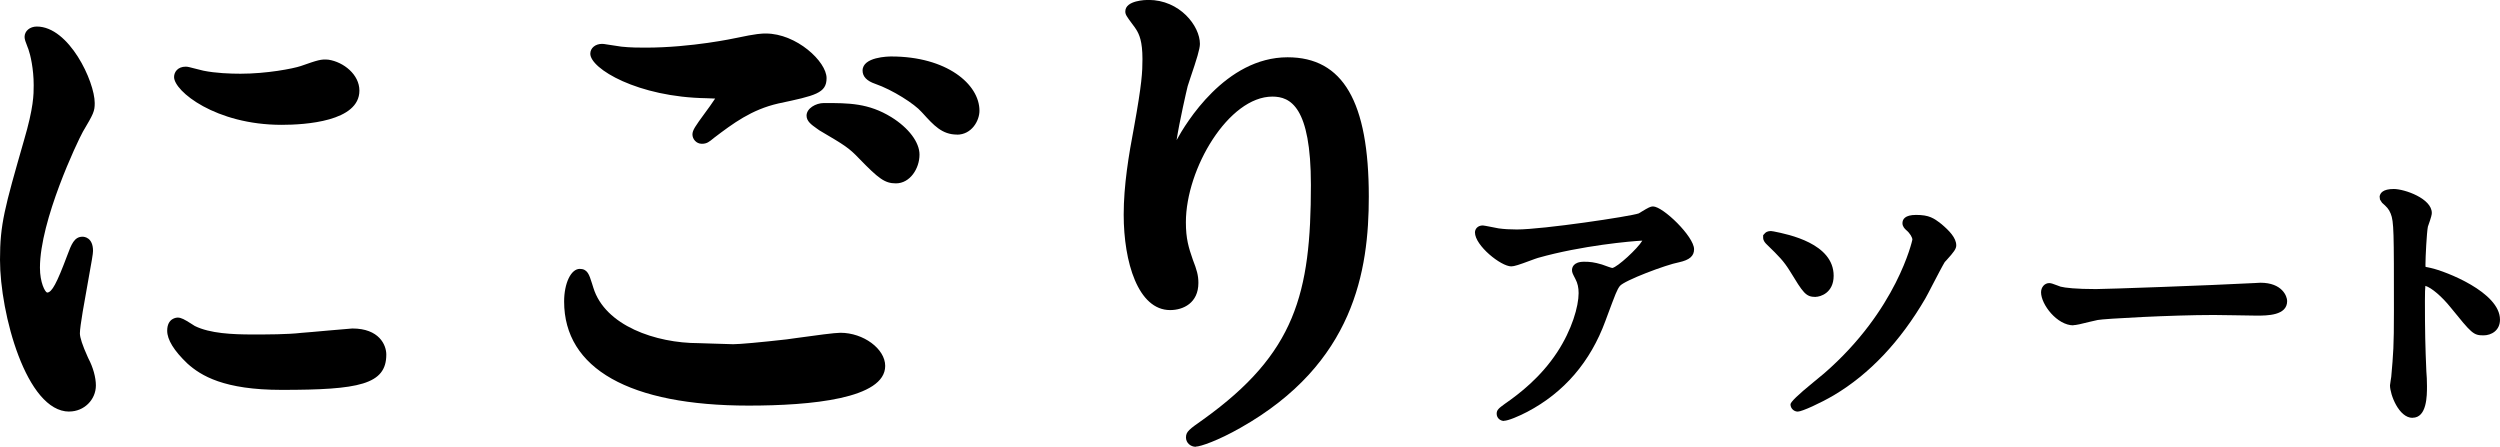
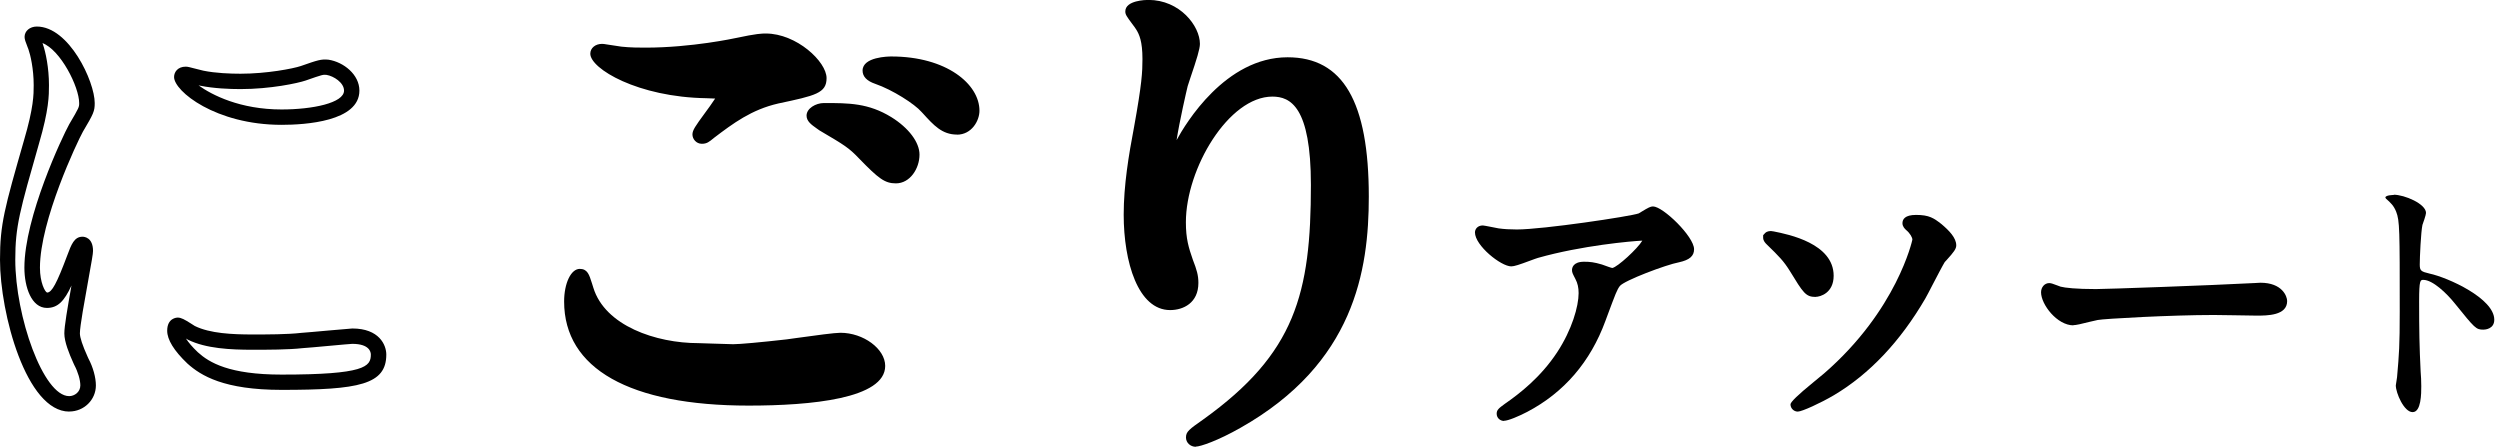
<svg xmlns="http://www.w3.org/2000/svg" id="_イヤー_2" width="279.77" height="50" viewBox="0 0 279.77 50">
  <g id="_イヤー_3">
    <g>
      <g>
-         <path d="M5.26,33.61c1.09,0,1.66-.97,3.06-4.73,.38-1.03,.58-1.52,.89-1.52s.32,.61,.32,.73c0,.67-1.47,7.76-1.47,9.22,0,1.03,.89,2.85,1.02,3.15,.45,.85,.77,1.88,.77,2.67,0,1.21-1.02,2.06-2.11,2.06-3.96,0-6.89-10.31-6.89-16.13,0-3.88,.51-5.64,2.68-13.22,1.09-3.7,1.09-5.22,1.09-6.31,0-1.94-.38-3.58-.64-4.31-.06-.18-.38-.91-.38-1.1s.25-.3,.51-.3c2.94,0,5.62,5.52,5.62,7.7,0,.67,0,.73-1.21,2.79-.7,1.27-4.92,10.19-4.92,15.65,0,1.82,.64,3.64,1.66,3.64Zm37.1,6.06c0,2.37-1.92,3.09-10.85,3.09-6.26,0-8.62-1.52-9.96-2.73-.32-.3-1.98-1.88-1.98-3.04,0-.12,0-.61,.32-.61,.26,0,1.28,.73,1.53,.85,1.85,.91,4.47,1.03,6.83,1.03,1.66,0,3.96,0,5.55-.18,.89-.06,5.36-.49,5.62-.49,2.43,0,2.94,1.33,2.94,2.06Zm-3-29.54c0,2.97-7.09,2.97-7.85,2.97-7.22,0-11.17-3.7-11.17-4.49,0-.12,.07-.3,.45-.3,.19,0,.96,.24,1.79,.43,1.47,.3,3.19,.36,4.34,.36,3.13,0,6.13-.6,7.02-.91,1.92-.67,2.11-.73,2.74-.67,1.15,.18,2.68,1.21,2.68,2.61Z" />
        <path d="M7.75,46.06c-4.81,0-7.75-11-7.75-16.99,0-3.99,.51-5.78,2.68-13.35,1.09-3.7,1.09-5.14,1.09-6.19,0-1.84-.37-3.4-.59-4.02l-.09-.23c-.23-.58-.34-.89-.34-1.15,0-.66,.59-1.16,1.37-1.16,3.61,0,6.48,6.15,6.48,8.56,0,.93-.13,1.19-1.33,3.22-.62,1.12-4.8,9.92-4.8,15.21,0,1.67,.57,2.72,.8,2.78,.53,0,1.08-1.02,2.26-4.17,.45-1.21,.78-2.08,1.7-2.08,.2,0,1.18,.08,1.18,1.59,0,.32-.15,1.16-.54,3.32-.39,2.16-.93,5.11-.93,5.9,0,.47,.29,1.35,.86,2.61l.1,.22c.51,.96,.83,2.11,.83,3,0,1.61-1.33,2.92-2.97,2.92ZM4.75,4.81l.05,.14c.31,.89,.68,2.64,.68,4.58,0,1.15,0,2.73-1.12,6.55-2.14,7.49-2.65,9.24-2.65,12.98,0,6.31,3.12,15.27,6.03,15.27,.6,0,1.25-.46,1.25-1.2,0-.61-.26-1.5-.67-2.27l-.11-.24c-.47-1.04-1.01-2.36-1.01-3.31,0-.79,.34-2.78,.8-5.36-.81,1.76-1.54,2.51-2.75,2.51-1.73,0-2.52-2.33-2.52-4.5,0-5.67,4.24-14.65,5.02-16.06,1.11-1.88,1.11-1.91,1.11-2.37,0-1.8-2.08-5.95-4.13-6.72ZM31.51,43.63c-6.44,0-9.02-1.58-10.54-2.95-1.51-1.44-2.26-2.67-2.26-3.67,0-1.42,1.06-1.47,1.18-1.47,.38,0,.75,.2,1.55,.71,.15,.1,.29,.19,.36,.23,1.7,.84,4.22,.95,6.46,.95,1.65,0,3.91,0,5.46-.18,.48-.03,1.78-.15,3.01-.26,1.32-.12,2.57-.23,2.7-.23,3,0,3.8,1.84,3.8,2.92,0,3.36-3.07,3.95-11.71,3.95Zm-10.69-5.73c.27,.42,.69,.92,1.32,1.52,1.28,1.16,3.51,2.5,9.37,2.5,9.3,0,9.99-.89,9.99-2.24,0-.28-.15-1.2-2.08-1.2-.17,0-1.33,.11-2.55,.22-1.25,.12-2.57,.23-3.01,.26-1.6,.18-3.92,.18-5.61,.18-2.44,0-5.2-.13-7.21-1.12-.05-.02-.13-.07-.22-.13ZM31.51,13.97c-7.36,0-12.03-3.76-12.03-5.35,0-.56,.41-1.16,1.31-1.16,.21,0,.44,.06,.97,.2,.29,.07,.64,.17,1,.25,1.37,.28,3.01,.34,4.15,.34,2.94,0,5.89-.57,6.75-.86,1.92-.67,2.27-.79,3.1-.71,1.69,.26,3.46,1.66,3.46,3.46,0,3.46-6.09,3.83-8.71,3.83Zm-9.31-4.43c1.52,1.1,4.68,2.71,9.31,2.71,3.48,0,6.99-.73,6.99-2.11,0-.89-1.16-1.63-1.96-1.76-.38-.04-.42-.04-2.33,.63-.88,.3-3.94,.96-7.3,.96-1.22,0-2.99-.07-4.51-.38-.07-.01-.13-.03-.2-.04Z" />
      </g>
      <g>
        <path d="M82.06,39.38c.83,0,3.38-.24,6.07-.54,.96-.12,5.11-.73,5.94-.73,2.17,0,4.15,1.52,4.15,2.85,0,3.28-10.86,3.58-14.43,3.58-8.56,0-19.79-1.76-19.79-10.8,0-1.94,.7-2.79,.89-2.79,.25,0,.25,.12,.7,1.52,1.47,4.79,7.66,6.79,12.58,6.79,.38,0,3.26,.12,3.89,.12ZM72.23,6.2c4.85,0,9.45-.91,10.28-1.09,2.3-.49,2.81-.49,3.19-.49,3,0,5.94,2.85,5.94,4.13,0,.91-.45,1.09-4.73,2-3.19,.73-5.36,2.36-7.53,4-.51,.42-.57,.49-.83,.49-.13,0-.19-.12-.19-.18,0-.49,2.81-3.7,2.81-4.43,0-.42-.19-.42-2.17-.49-7.47-.12-12.07-3.27-12.07-4.12,0-.18,.32-.24,.45-.24,.19,0,.38,.06,2.04,.3,1.09,.12,2.17,.12,2.81,.12Zm27.07,7.64c1.85,1.15,2.74,2.55,2.74,3.46,0,1.15-.76,2.36-1.79,2.36-.83,0-1.28-.24-3.45-2.48-1.28-1.34-1.79-1.64-4.66-3.34-.32-.24-1.02-.67-1.02-.91,0-.18,.51-.55,1.09-.55,2.68,0,4.72,0,7.09,1.46Zm9.45-1.46c0,.67-.51,1.82-1.66,1.82-1.34,0-2.11-.91-3.32-2.24-.83-.97-3.45-2.67-5.55-3.4-.7-.24-.83-.49-.83-.67,0-.42,1.28-.73,2.36-.73,5.68,0,9,2.79,9,5.21Z" />
        <path d="M83.78,45.39c-13.32,0-20.65-4.14-20.65-11.65,0-2.05,.77-3.65,1.75-3.65,.85,0,1.05,.61,1.37,1.63l.15,.48c1.31,4.26,7.01,6.2,11.76,6.2,.17,0,.83,.02,1.56,.05,.92,.03,1.98,.07,2.33,.07,.72,0,3.06-.21,5.97-.54l1.08-.15c2.24-.31,4.31-.59,4.95-.59,2.58,0,5.01,1.8,5.01,3.71,0,3.67-8.31,4.44-15.29,4.44Zm-18.9-12.32c-.02,.2-.04,.42-.04,.66,0,8.21,10.3,9.94,18.94,9.94s13.57-1.4,13.57-2.72c0-.77-1.51-1.99-3.29-1.99-.58,0-3.27,.37-4.72,.57l-1.11,.15c-1.16,.13-4.99,.55-6.18,.55-.36,0-1.45-.04-2.39-.07-.71-.03-1.34-.05-1.5-.05-5.41,0-11.54-2.18-13.28-7.04Zm35.37-12.55c-1.24,0-1.94-.55-4.07-2.74-1.2-1.26-1.63-1.51-4.48-3.19l-.31-.22c-.58-.41-1.13-.8-1.13-1.43,0-.81,1.03-1.41,1.95-1.41,2.77,0,4.97,0,7.54,1.58h0c1.95,1.21,3.15,2.82,3.15,4.19,0,1.56-1.06,3.22-2.64,3.22Zm-7.44-7.28c2.67,1.58,3.28,1.94,4.61,3.34,2.15,2.22,2.39,2.22,2.83,2.22s.93-.77,.93-1.5c0-.49-.64-1.67-2.34-2.73-1.98-1.22-3.73-1.32-6.03-1.33Zm-14.27,2.85c-.63,0-1.05-.54-1.05-1.04,0-.48,.33-.94,1.36-2.35,.35-.48,.87-1.18,1.18-1.67-.28-.01-.62-.02-.99-.04-7.66-.12-12.98-3.3-12.98-4.98,0-.63,.56-1.1,1.31-1.1,.13,0,.25,.01,.65,.08,.28,.04,.73,.12,1.52,.23,1.01,.11,2.06,.11,2.69,.11,5.19,0,10.04-1.06,10.09-1.07,2.4-.51,2.94-.51,3.38-.51,3.44,0,6.8,3.15,6.8,4.99,0,1.69-1.25,1.96-5.4,2.84-3.01,.69-5.05,2.22-7.2,3.85-.54,.45-.8,.66-1.35,.66Zm-9.48-9.2c1.72,.95,5.11,2.31,9.95,2.39,2.1,.07,3.02,.09,3.02,1.34,0,.42-.24,.91-.8,1.73,1.57-1.05,3.3-1.95,5.49-2.45,1.61-.34,3.8-.81,4.08-1.1-.04-.8-2.52-3.34-5.1-3.34-.34,0-.8,0-3.01,.47-.04,0-5.08,1.11-10.46,1.11-.66,0-1.77,0-2.9-.13-.09-.01-.18-.02-.26-.04Zm38.03,8.17c-1.67,0-2.61-1.05-3.81-2.37l-.16-.17c-.75-.87-3.23-2.47-5.18-3.14-.94-.32-1.41-.82-1.41-1.48,0-1.54,2.89-1.58,3.22-1.58,6.17,0,9.86,3.09,9.86,6.07,0,1.13-.88,2.68-2.52,2.68Zm-7.82-7.01c2.09,.88,4.33,2.4,5.15,3.35,1.26,1.39,1.8,1.95,2.67,1.95,.61,0,.8-.75,.8-.96,0-1.83-2.83-4.36-8.15-4.36-.16,0-.32,0-.48,.02Z" />
      </g>
      <g>
        <path d="M142.39,9.96c-5.43,0-10.54,8.49-10.54,14.92,0,1.94,.32,3.03,.83,4.49,.45,1.15,.57,1.64,.57,2.3,0,2-1.72,2.19-2.3,2.19-2.94,0-4.34-5.03-4.34-9.82,0-3.09,.51-6.31,1.15-9.65,.89-4.97,.96-6.31,.96-7.76,0-2.12-.38-3.03-.83-3.76-.13-.24-1.09-1.45-1.09-1.58s.77-.43,1.73-.43c2.94,0,4.92,2.43,4.92,4.07,0,.73-1.15,3.82-1.34,4.49-.13,.48-1.4,6-1.4,7.52,0,.18,0,.85,.51,.85,.32,0,.7-.73,1.15-1.52,.7-1.34,5.05-8.98,11.75-8.98,3.96,0,8.23,2,8.23,14.74,0,8.55-1.79,18.26-13.92,25.11-2.56,1.46-4.34,2-4.6,2-.13,0-.25-.06-.25-.18,0-.18,.13-.3,1.6-1.33,10.47-7.52,12.39-14.56,12.39-26.93,0-6.67-1.28-10.74-5.17-10.74Z" />
        <path d="M133.83,50c-.62,0-1.11-.46-1.11-1.04,0-.66,.34-.9,1.96-2.04,10.28-7.38,12.02-14.06,12.02-26.23,0-8.76-2.3-9.88-4.31-9.88-4.89,0-9.68,8.05-9.68,14.06,0,1.84,.3,2.82,.78,4.2,.44,1.13,.62,1.74,.62,2.59,0,2.25-1.7,3.04-3.16,3.04-3.59,0-5.2-5.37-5.2-10.68,0-3.28,.56-6.65,1.16-9.81,.88-4.86,.94-6.17,.94-7.6,0-2-.36-2.76-.7-3.31-.09-.15-.26-.38-.45-.63-.62-.84-.77-1.04-.77-1.39,0-1.25,2.32-1.29,2.58-1.29,3.53,0,5.77,2.92,5.77,4.92,0,.57-.36,1.72-1.06,3.78-.15,.43-.26,.78-.31,.95-.11,.43-.92,3.95-1.24,6.04,1-1.85,5.46-9.27,12.42-9.27,6.2,0,9.09,4.96,9.09,15.6,0,8.26-1.63,18.67-14.35,25.86-2.53,1.44-4.49,2.11-5.02,2.11Zm8.56-40.9c5.4,0,6.03,6.62,6.03,11.6,0,11.29-1.55,18.36-9.81,25.35,11.33-6.69,12.88-15.88,12.88-24.02,0-12.3-3.94-13.88-7.38-13.88-2.87,0-5.31,1.58-7.16,3.39,1.66-1.5,3.53-2.44,5.43-2.44Zm-14.23-7.36c.23,.32,.44,.61,.5,.72,.54,.89,.93,1.96,.93,4.16,0,1.52-.07,2.9-.97,7.91-.59,3.08-1.14,6.36-1.14,9.5,0,4.41,1.3,8.97,3.48,8.97,1.44,0,1.44-1,1.44-1.33,0-.49-.07-.85-.52-1.99-.52-1.5-.89-2.7-.89-4.8,0-2.92,.99-6.2,2.58-9.01-.23,.38-.38,.67-.45,.8l-.12,.22c-.55,.98-.99,1.76-1.79,1.76-.63,0-1.37-.45-1.37-1.71,0-1.67,1.33-7.37,1.43-7.74,.06-.21,.19-.58,.35-1.05,.28-.84,.95-2.8,.97-3.22,0-1.13-1.54-3.2-4.06-3.2-.13,0-.26,0-.38,.02Z" />
      </g>
      <g>
        <path d="M167.67,26.22c.67,.09,1.41,.13,2.11,.13,2.98,0,12.93-1.5,13.87-1.84,.24-.1,1.17-.73,1.37-.73,.77,0,3.95,3.06,3.95,4.14,0,.22,0,.57-1.17,.83-1.17,.22-6.3,2-7,2.9-.4,.54-.54,.92-1.71,4.07-.6,1.65-2.51,6.72-8.44,9.83-1.1,.57-2.08,.92-2.31,.92-.14,0-.2-.06-.2-.16s.07-.16,.67-.6c1.88-1.31,4.19-3.18,6-5.92,1.84-2.8,2.51-5.51,2.51-6.97,0-.7-.13-1.31-.44-1.88-.27-.51-.3-.57-.3-.7,0-.25,.5-.28,.7-.28,.57,0,.97,.03,1.81,.28,.2,.07,1.1,.41,1.31,.41,.94,0,4.15-3.06,4.15-3.88,0-.22-.2-.48-.64-.48-.54,0-6.6,.44-11.96,1.97-.47,.13-2.38,.92-2.81,.92-.8,0-3.42-2.04-3.42-3.15,0-.07,.07-.13,.23-.13,.1,0,1.44,.29,1.71,.32Z" />
        <path d="M168.34,47.11c-.48,0-.85-.35-.85-.81,0-.43,.23-.61,.93-1.12,1.63-1.13,3.99-2.95,5.84-5.76,1.66-2.53,2.4-5.14,2.4-6.62,0-.61-.11-1.11-.36-1.58-.3-.58-.38-.72-.38-1,0-.22,.1-.93,1.35-.93,.66,0,1.12,.05,2,.31l.28,.1c.28,.1,.7,.26,.88,.29,.57-.09,2.83-2.16,3.36-3.06-1.18,.05-6.77,.54-11.68,1.93-.16,.04-.48,.17-.85,.3-1.23,.46-1.8,.65-2.14,.65-1.15,0-4.06-2.33-4.06-3.8,0-.38,.3-.78,.88-.78,.06,0,.47,.07,.91,.16,.36,.07,.75,.15,.87,.17h.01c.57,.08,1.25,.12,2.02,.12,2.91,0,12.76-1.47,13.64-1.8,.06-.03,.21-.12,.38-.23,.66-.4,.94-.55,1.21-.55,1.12,0,4.6,3.37,4.6,4.79,0,.76-.5,1.2-1.68,1.46-1.45,.27-6.14,2.04-6.63,2.66-.32,.43-.45,.78-1.47,3.52l-.14,.38c-1.68,4.58-4.62,8.01-8.75,10.18-.92,.48-2.13,1-2.61,1Zm9.09-16.52s.01,.03,.02,.04c.34,.65,.51,1.36,.51,2.18,0,1.54-.69,4.39-2.62,7.33-.9,1.36-1.99,2.62-3.3,3.82,2.96-2.01,5.12-4.85,6.45-8.47l.14-.38c1.06-2.85,1.21-3.25,1.63-3.83-.2-.03-.5-.12-1.14-.35l-.23-.08c-.68-.2-1.02-.25-1.46-.25Zm6.48-4.95c.83,0,1.28,.58,1.28,1.12,0,.63-1.01,1.88-2.14,2.9,1.88-.78,4.07-1.46,4.62-1.56,.56-.12,.69-.24,.69-.25-.09-.65-2.51-3.08-3.31-3.42-.16,.08-.43,.24-.59,.34-.25,.15-.47,.28-.58,.32-1.11,.42-11.21,1.9-14.11,1.9-.83,0-1.57-.04-2.2-.13-.13-.02-.49-.09-.86-.16,.63,.78,1.94,1.79,2.43,1.84,.21-.02,1.17-.38,1.69-.57,.41-.15,.77-.29,.95-.33,5.47-1.56,11.6-2,12.13-2Z" />
      </g>
      <g>
        <path d="M204.56,30.87c0,1.53-1.17,1.72-1.37,1.72-.74,0-.87-.19-2.35-2.61-.74-1.18-1.27-1.72-2.68-3.09-.07-.07-.2-.19-.2-.29,0-.13,.2-.09,.27-.09,1.41,.29,6.33,1.18,6.33,4.36Zm12.53-1.91c-.4,.61-1.87,3.57-2.21,4.14-2.45,4.2-5.69,8.02-9.98,10.57-1.78,1.05-3.55,1.75-3.72,1.75-.1,0-.17-.09-.17-.16,0-.12,3.02-2.51,3.55-2.99,8.1-7.04,10.08-14.96,10.08-15.41,0-.54-.4-1.18-.94-1.62-.03-.03-.17-.16-.17-.25,0-.29,.74-.29,.87-.29,1.27,0,1.64,.25,2.45,.89,.33,.29,1.41,1.18,1.41,1.88,0,.29-1,1.27-1.17,1.5Z" />
        <path d="M201.18,46.06c-.44,0-.81-.37-.81-.81q0-.38,2.5-2.42c.57-.46,1.08-.88,1.27-1.05,8.15-7.07,9.86-14.89,9.87-14.96,0-.24-.25-.71-.71-1.09-.15-.14-.4-.39-.4-.75,0-.43,.26-.93,1.52-.93,1.48,0,1.99,.36,2.85,1.03,.85,.72,1.65,1.53,1.65,2.38,0,.39-.28,.76-1.06,1.62-.1,.11-.19,.2-.23,.25-.23,.37-.88,1.62-1.36,2.54-.36,.7-.68,1.31-.82,1.55-2.8,4.8-6.23,8.43-10.21,10.8-1.51,.89-3.59,1.84-4.05,1.84Zm13.52-20.72c.33,.44,.59,.97,.59,1.51,0,.83-2.18,8.84-10.3,15.89-.09,.08-.25,.21-.45,.38l.03-.02c3.79-2.25,7.07-5.73,9.75-10.34,.13-.22,.44-.82,.78-1.49,.69-1.34,1.2-2.31,1.44-2.68l.03-.04c.05-.07,.17-.2,.32-.36,.18-.2,.65-.7,.74-.89,.01,0-.11-.31-1.16-1.21-.66-.53-.91-.73-1.77-.76Zm-11.51,7.89c-1.12,0-1.39-.45-2.9-2.92-.69-1.1-1.17-1.59-2.58-2.96-.12-.12-.4-.38-.4-.75v-.28l.23-.25c.25-.23,.57-.21,.68-.21l.28,.04c1.66,.33,6.7,1.35,6.7,4.96,0,1.93-1.5,2.36-2.02,2.36Zm-3.49-5.73c.71,.73,1.16,1.28,1.69,2.13,1.41,2.31,1.45,2.31,1.8,2.31,.11,0,.73-.09,.73-1.07,0-1.93-2.43-2.89-4.22-3.37Z" />
      </g>
      <g>
        <path d="M252.24,32.33c.2,0,.57-.03,.73-.03,2.04,0,2.35,1.18,2.35,1.4,0,.89-1.37,.99-2.78,.99-.77,0-4.12-.07-4.79-.07-4.62,0-12.29,.41-13.1,.57-.4,.06-2.21,.57-2.61,.57-1.44,0-2.98-1.98-2.98-3.06,0-.19,.1-.38,.27-.38s.97,.35,1.14,.38c.57,.16,1.95,.29,4.09,.29,1.1,0,12.79-.41,17.69-.67Z" />
        <path d="M232.04,36.41c-1.84,0-3.63-2.34-3.63-3.7,0-.57,.4-1.03,.91-1.03,.2,0,.41,.07,.93,.27,.15,.06,.28,.11,.35,.13,.49,.13,1.75,.27,3.95,.27,1.1,0,12.77-.41,17.65-.67h.03c.09,0,.23-.01,.36-.02,.15,0,.28-.02,.37-.02,2.44,0,2.99,1.52,2.99,2.05,0,1.63-2.23,1.63-3.43,1.63-.4,0-1.49-.02-2.55-.04-.97-.01-1.92-.03-2.24-.03-4.75,0-12.29,.42-12.98,.56-.17,.03-.5,.11-.88,.2-.95,.24-1.55,.38-1.86,.38Zm-2.23-3.25c.33,.83,1.38,1.96,2.23,1.96,.2,0,1.08-.23,1.55-.34,.43-.11,.8-.2,.96-.22,.9-.18,8.79-.58,13.2-.58,.33,0,1.28,.01,2.26,.03,1.05,.01,2.13,.03,2.53,.03,2.07,0,2.13-.31,2.13-.34h0s-.15-.76-1.7-.76c-.07,0-.18,0-.3,.01-.15,0-.3,.02-.42,.02-4.9,.25-16.6,.67-17.7,.67-2,0-3.56-.12-4.26-.31-.03,0-.25-.08-.48-.17Z" />
      </g>
      <g>
        <path d="M267.87,21.79c1.21,0,3.62,1.02,3.62,2.04,0,.22-.33,1.15-.4,1.34-.17,.8-.3,3.63-.3,4.43,0,.7,.14,.79,1.11,1.02,2.04,.44,7.23,2.77,7.23,5.16,0,1.05-1.04,1.11-1.21,1.11-.84,0-.94-.13-3.18-2.9-.94-1.18-2.51-2.67-3.55-2.67-.33,0-.47,0-.47,2.36,0,3.37,.03,5.06,.17,7.92,.04,.35,.07,1.15,.07,1.62,0,.8,0,2.9-.97,2.9s-1.88-2.16-1.88-2.99c0-.13,.14-.79,.14-.92,.23-2.64,.3-3.47,.3-7.38,0-9.1,0-10.12-.4-11.14-.27-.67-.6-.99-1.14-1.46l-.07-.13c.04-.28,.91-.28,.94-.28Z" />
-         <path d="M269.98,46.76c-1.52,0-2.52-2.59-2.52-3.64,0-.08,.04-.32,.08-.57,.03-.15,.06-.31,.06-.38,.23-2.61,.3-3.38,.3-7.36,0-8.86,0-10-.36-10.9-.21-.53-.46-.77-.97-1.22l-.23-.36-.04-.33c.05-.39,.36-.85,1.58-.85s4.26,1.07,4.26,2.68c0,.16-.04,.42-.44,1.54-.13,.66-.27,3.41-.27,4.23,0,.2,.01,.25,.02,.27h0c.06,0,.44,.09,.59,.12,1.63,.36,7.73,2.71,7.73,5.78,0,1.21-.96,1.76-1.85,1.76-1.14,0-1.33-.24-3.66-3.11-.99-1.24-2.16-2.23-2.84-2.43-.03,.27-.05,.76-.05,1.68,0,3.41,.04,5.11,.16,7.89,.04,.33,.07,1.16,.07,1.65,0,1.06,0,3.54-1.62,3.54Zm-1.81-24.3c.22,.26,.4,.56,.57,.97,.45,1.14,.45,2.11,.45,11.38,0,3.88-.06,4.74-.3,7.44,0,.02-.03,.27-.08,.52-.02,.15-.05,.3-.06,.37,0,.74,.83,2.32,1.23,2.32,.03-.03,.33-.33,.33-2.25,0-.46-.03-1.22-.07-1.56-.13-2.85-.17-4.55-.17-7.99,0-1.56,0-2.51,.53-2.86-.3-.23-.46-.59-.46-1.22,0-.73,.13-3.67,.32-4.56,.36-1.01,.39-1.22,.39-1.24,0-.34-1.51-1.2-2.67-1.34Zm5.37,9.36c.83,.7,1.5,1.51,1.7,1.77,2.15,2.65,2.17,2.65,2.68,2.65,.25,0,.56-.08,.56-.47,0-1.37-2.67-3.04-4.94-3.95Z" />
      </g>
    </g>
  </g>
</svg>